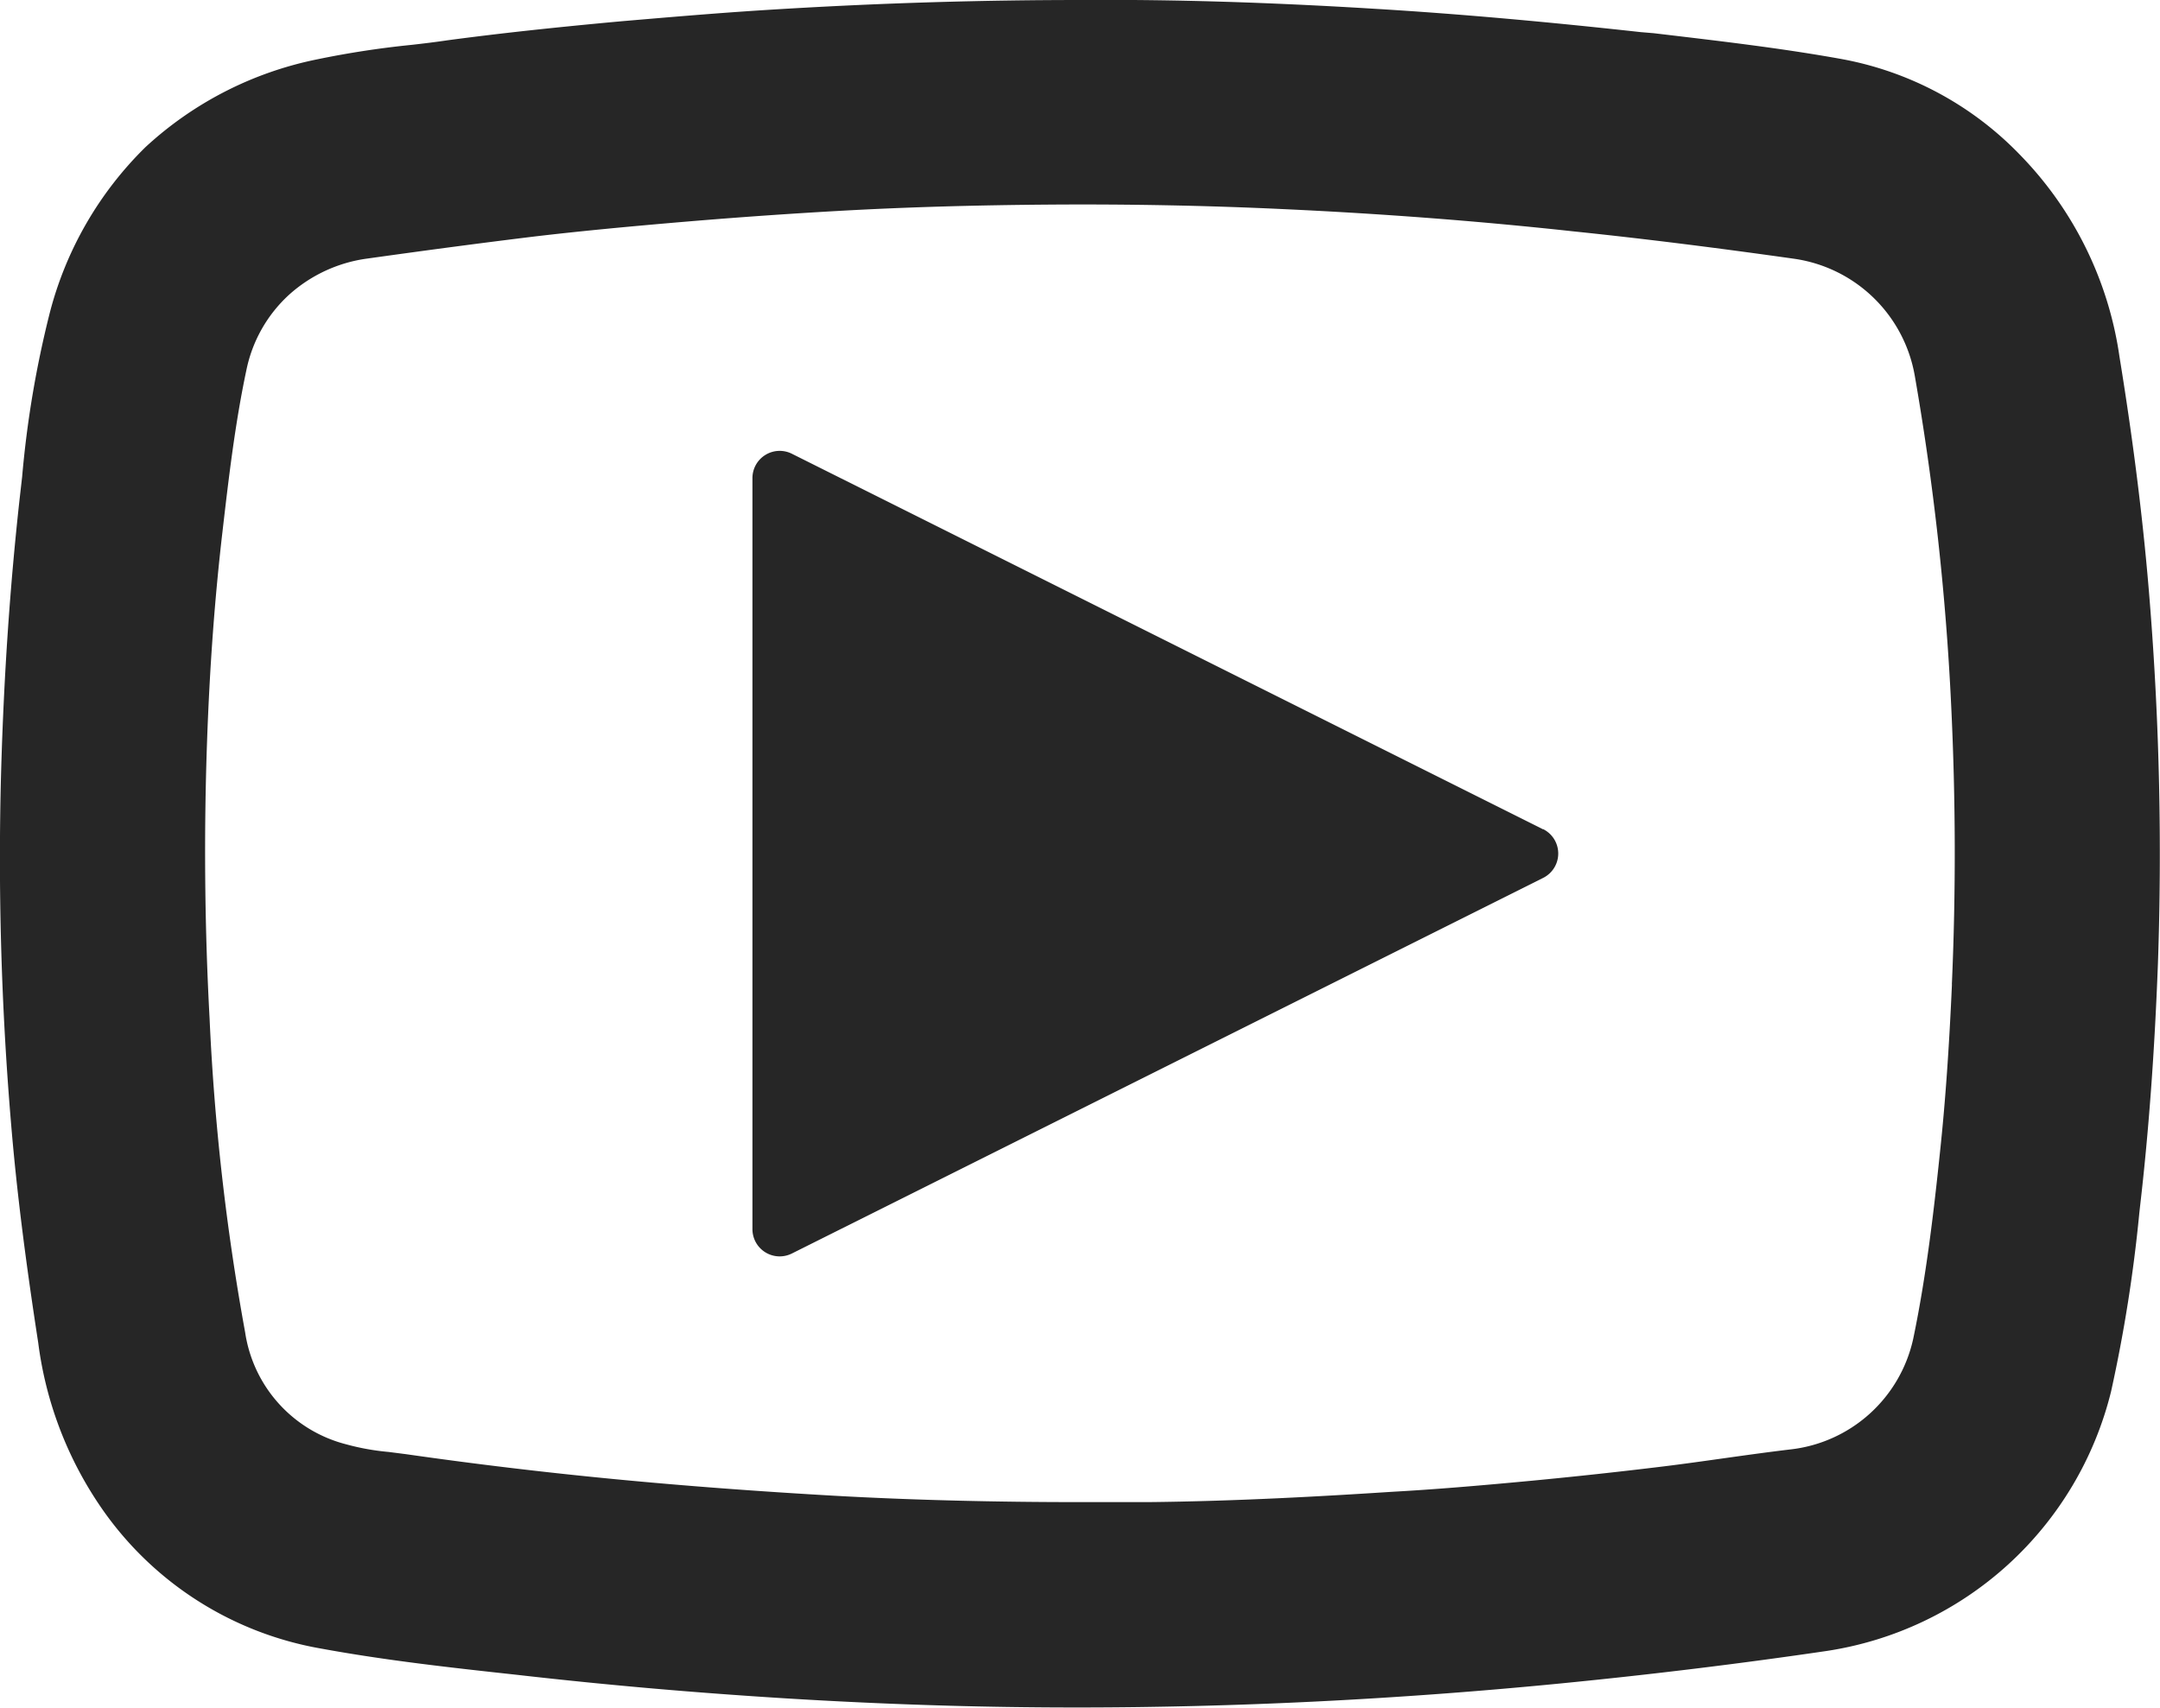
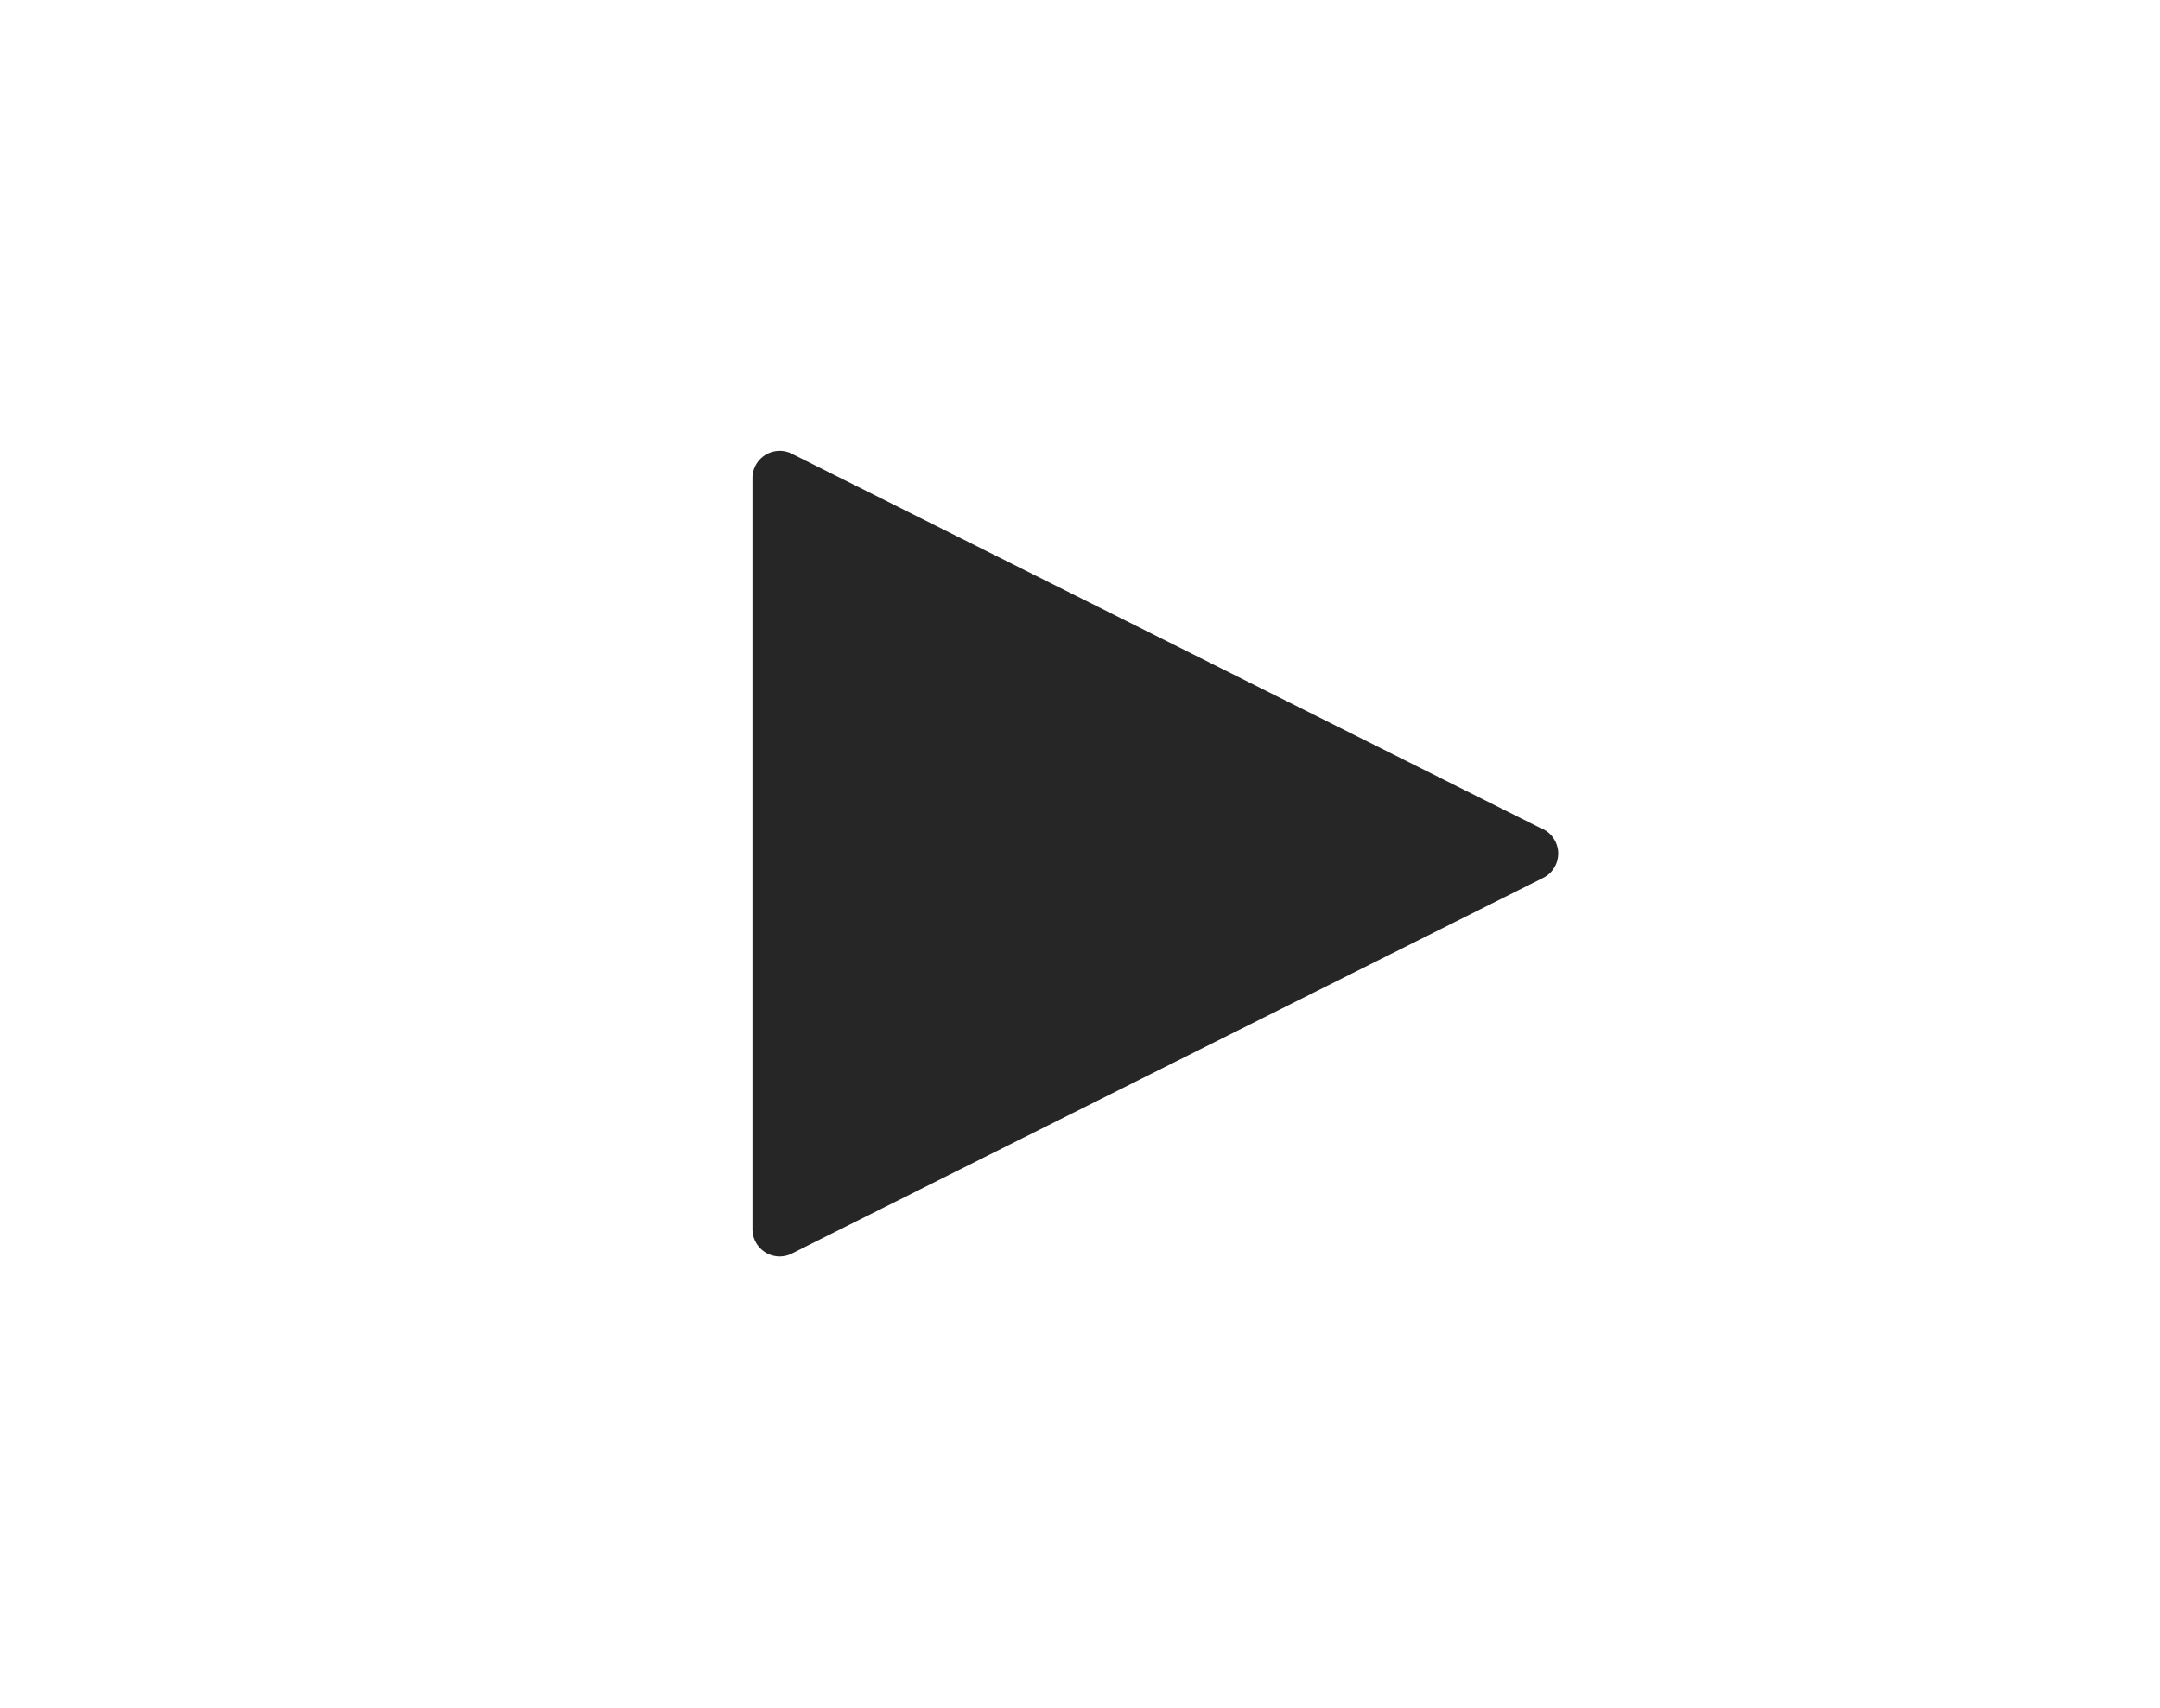
<svg xmlns="http://www.w3.org/2000/svg" id="youtube" width="19.509" height="15.424" viewBox="0 0 19.509 15.424">
  <defs>
    <clipPath id="clip-path">
      <rect id="Rectangle_107" data-name="Rectangle 107" width="19.509" height="15.424" fill="#262626" />
    </clipPath>
  </defs>
  <g id="Group_494" data-name="Group 494" clip-path="url(#clip-path)">
-     <path id="Path_126" data-name="Path 126" d="M19.418,5.454c-.054-.69-.143-1.421-.275-2.232a3.275,3.275,0,0,0-.9-1.825A2.984,2.984,0,0,0,16.626.532C16.065.431,15.492.366,14.937.3L14.818.29C14,.2,13.195.126,12.41.079,11.429.019,10.566-.006,9.771,0,8.89,0,7.948.025,6.89.092c-.454.029-.9.068-1.277.1-.6.055-1.1.109-1.572.172C3.935.38,3.826.393,3.72.405a8.309,8.309,0,0,0-.86.132,3.226,3.226,0,0,0-1.545.791,3.226,3.226,0,0,0-.866,1.5A9.311,9.311,0,0,0,.2,4.306q-.012.106-.024.211C.091,5.29.035,6.093.01,6.973A28.541,28.541,0,0,0,.1,10.149c.048.579.126,1.208.245,1.978a3.384,3.384,0,0,0,.6,1.535A3.043,3.043,0,0,0,2.895,14.89c.587.108,1.186.174,1.765.237h0c.875.1,1.652.164,2.377.21.7.044,1.39.071,2.039.081q.325.005.652.005c1.435,0,2.9-.073,4.367-.217.825-.081,1.632-.18,2.4-.293a3.127,3.127,0,0,0,2.572-2.344,13.424,13.424,0,0,0,.255-1.61l.006-.055c.079-.679.132-1.4.162-2.193a28.523,28.523,0,0,0-.072-3.257M17.63,8.889c-.026.584-.06,1.066-.108,1.517-.054.515-.122,1.112-.242,1.687a1.282,1.282,0,0,1-1.117,1c-.2.024-.4.052-.6.08-.178.025-.362.051-.542.073-.4.049-.8.092-1.188.129-.508.048-.9.08-1.263.1-.6.039-1.4.085-2.2.093-.141,0-.285,0-.424,0h-.2c-.757,0-1.5-.018-2.2-.057-.686-.039-1.358-.089-2-.151s-1.257-.136-1.879-.225l-.156-.02a2.176,2.176,0,0,1-.388-.07,1.231,1.231,0,0,1-.909-1.011A20.986,20.986,0,0,1,1.893,9.2C1.848,8.371,1.841,7.527,1.87,6.7c.024-.681.07-1.3.139-1.894.056-.483.114-.982.217-1.466a1.264,1.264,0,0,1,.383-.676,1.318,1.318,0,0,1,.712-.329c.592-.083,1.073-.146,1.516-.2.409-.048.846-.09,1.419-.138.458-.038.908-.069,1.337-.093.591-.033,1.21-.051,1.893-.056.7-.005,1.409.008,2.109.041.868.04,1.746.106,2.608.2.629.065,1.284.147,2,.248a1.292,1.292,0,0,1,1.092,1.062,23.931,23.931,0,0,1,.327,2.954c.042.857.044,1.712.007,2.541" transform="translate(0 0)" fill="#262626" />
    <path id="Path_127" data-name="Path 127" d="M241.568,143.907l-6.784-3.392a.246.246,0,0,0-.357.22v6.783a.246.246,0,0,0,.357.22l6.784-3.392a.246.246,0,0,0,0-.441" transform="translate(-227.631 -136.416)" fill="#262626" />
  </g>
</svg>